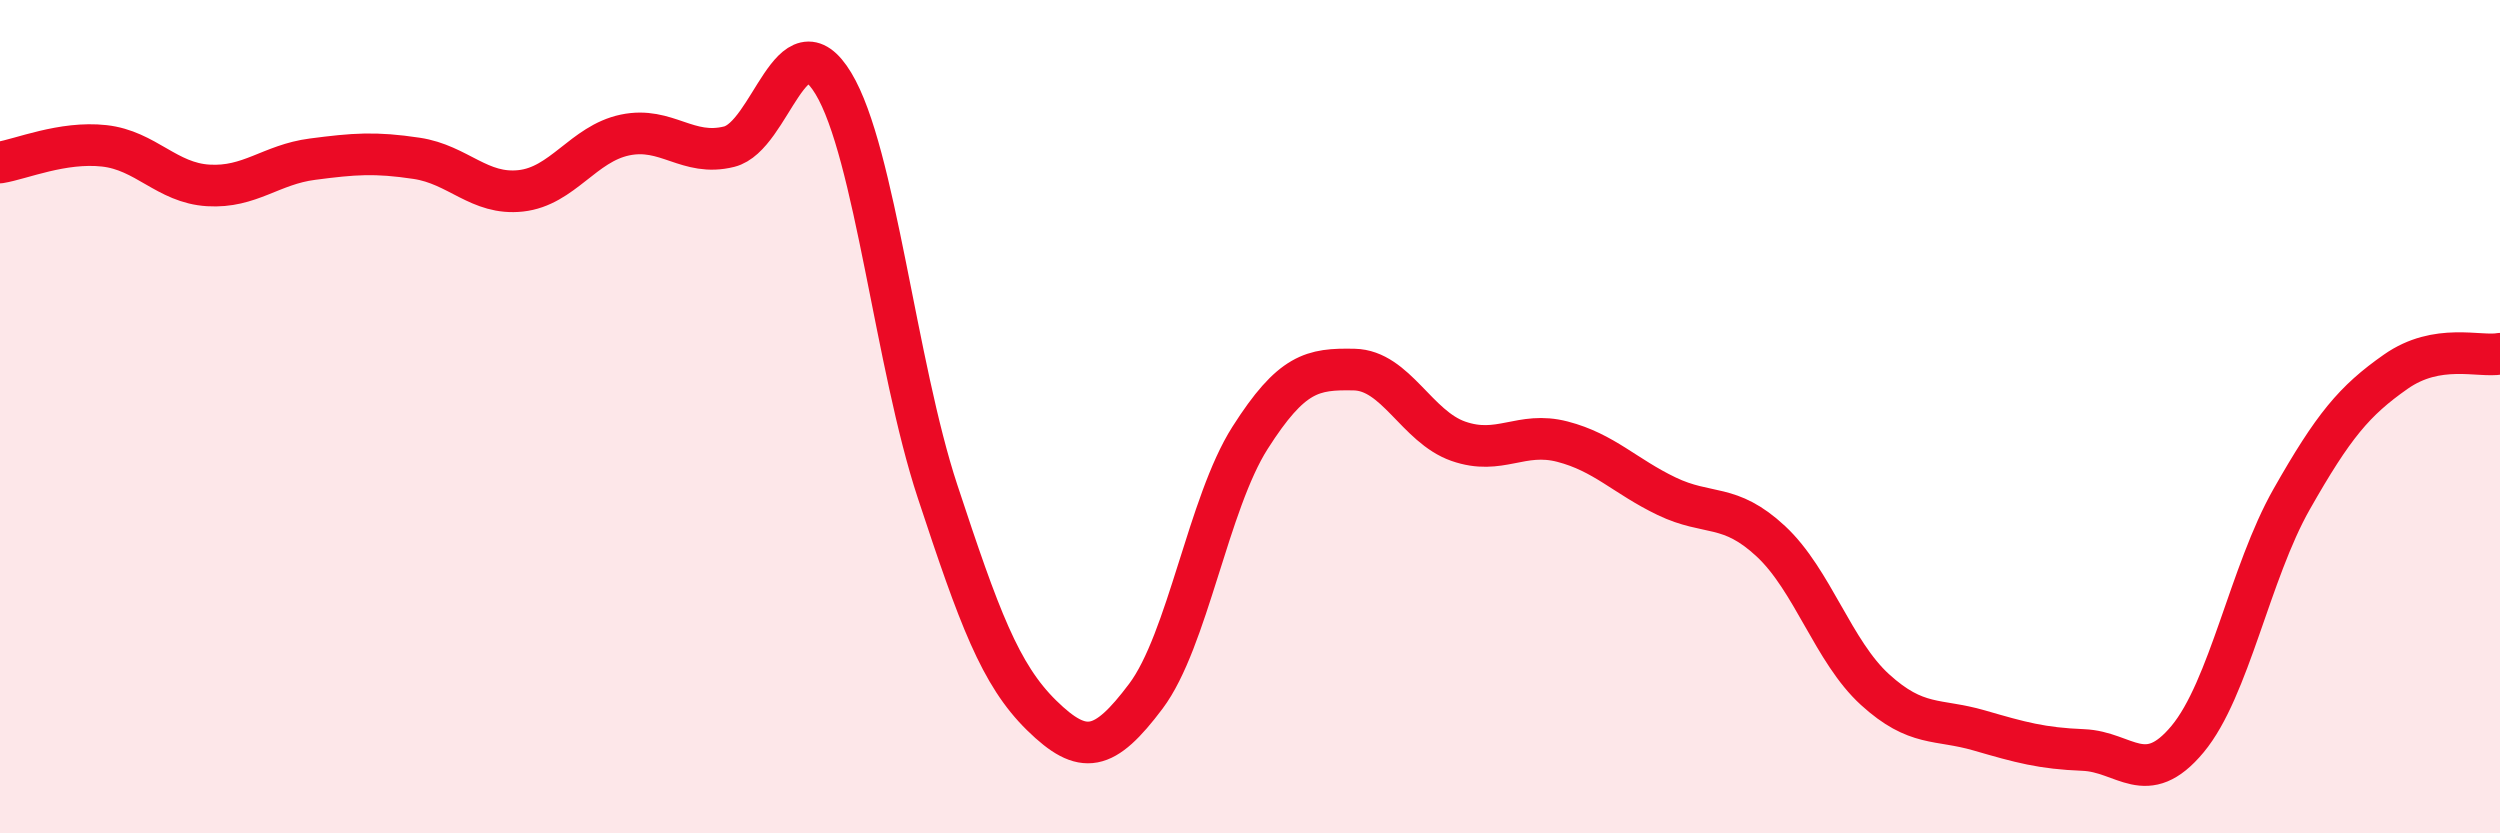
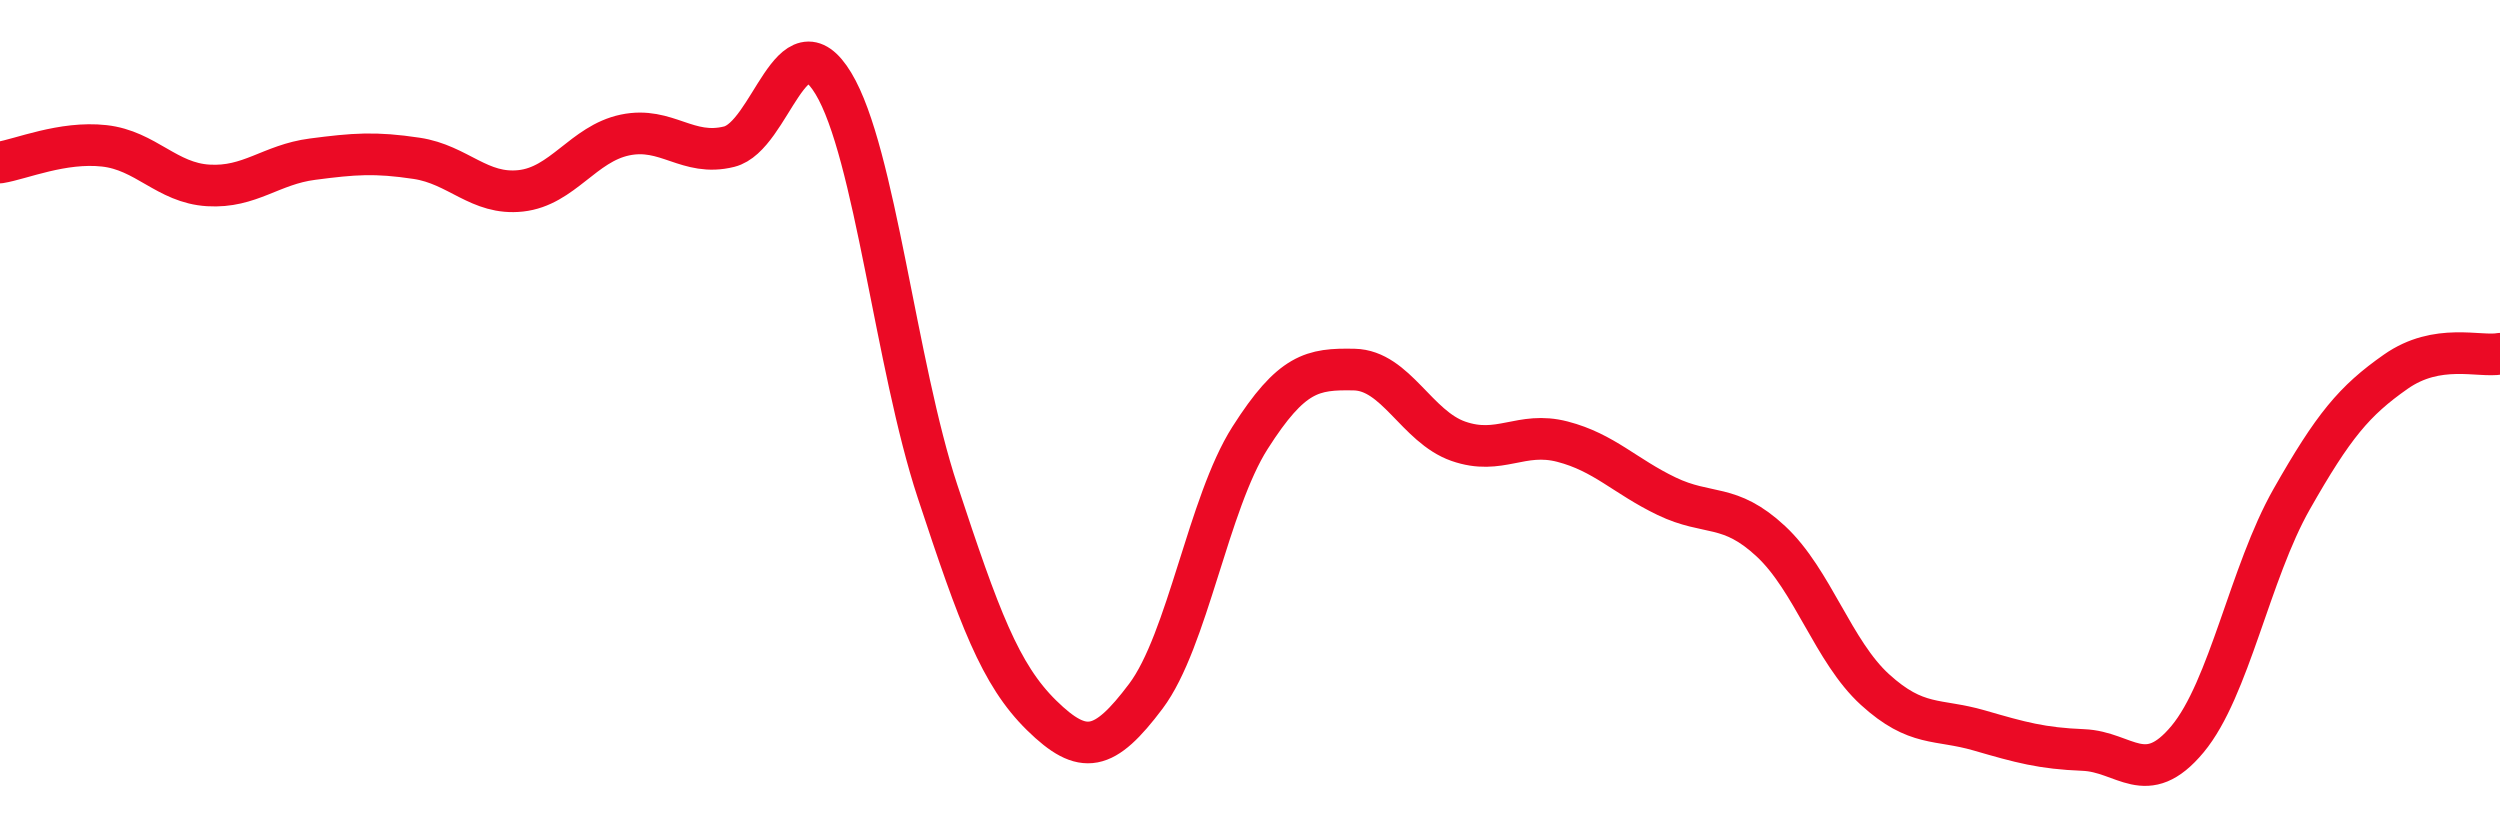
<svg xmlns="http://www.w3.org/2000/svg" width="60" height="20" viewBox="0 0 60 20">
-   <path d="M 0,3.9 C 0.5,3.82 1.5,3.39 2.5,3.5 C 3.5,3.61 4,4.39 5,4.45 C 6,4.51 6.5,3.95 7.5,3.82 C 8.5,3.69 9,3.65 10,3.8 C 11,3.95 11.5,4.69 12.5,4.58 C 13.5,4.47 14,3.45 15,3.24 C 16,3.03 16.5,3.77 17.5,3.52 C 18.5,3.27 19,0.35 20,2 C 21,3.65 21.5,8.76 22.5,11.79 C 23.5,14.82 24,16.19 25,17.17 C 26,18.15 26.5,18.04 27.5,16.71 C 28.5,15.38 29,12.08 30,10.51 C 31,8.94 31.5,8.85 32.5,8.87 C 33.5,8.89 34,10.24 35,10.59 C 36,10.94 36.5,10.34 37.5,10.6 C 38.5,10.86 39,11.43 40,11.91 C 41,12.39 41.5,12.06 42.5,12.99 C 43.5,13.92 44,15.64 45,16.55 C 46,17.46 46.5,17.24 47.5,17.53 C 48.5,17.82 49,17.96 50,18 C 51,18.04 51.5,18.94 52.5,17.74 C 53.5,16.54 54,13.74 55,11.98 C 56,10.22 56.5,9.62 57.5,8.92 C 58.5,8.22 59.5,8.58 60,8.49L60 20L0 20Z" fill="#EB0A25" opacity="0.1" stroke-linecap="round" stroke-linejoin="round" />
  <path d="M 0,3.9 C 0.5,3.82 1.5,3.39 2.5,3.5 C 3.5,3.61 4,4.39 5,4.45 C 6,4.51 6.5,3.95 7.5,3.82 C 8.5,3.69 9,3.65 10,3.8 C 11,3.95 11.5,4.69 12.5,4.58 C 13.5,4.47 14,3.45 15,3.24 C 16,3.03 16.5,3.77 17.5,3.52 C 18.5,3.27 19,0.35 20,2 C 21,3.65 21.5,8.76 22.5,11.79 C 23.5,14.82 24,16.19 25,17.17 C 26,18.15 26.5,18.04 27.5,16.71 C 28.5,15.38 29,12.08 30,10.51 C 31,8.94 31.5,8.85 32.5,8.87 C 33.5,8.89 34,10.24 35,10.59 C 36,10.94 36.5,10.34 37.5,10.6 C 38.5,10.86 39,11.43 40,11.91 C 41,12.39 41.5,12.06 42.5,12.99 C 43.5,13.92 44,15.64 45,16.55 C 46,17.46 46.5,17.24 47.5,17.53 C 48.5,17.82 49,17.96 50,18 C 51,18.04 51.5,18.94 52.5,17.74 C 53.5,16.54 54,13.74 55,11.98 C 56,10.22 56.5,9.62 57.5,8.92 C 58.5,8.22 59.5,8.58 60,8.49" stroke="#EB0A25" stroke-width="1" fill="none" stroke-linecap="round" stroke-linejoin="round" />
</svg>